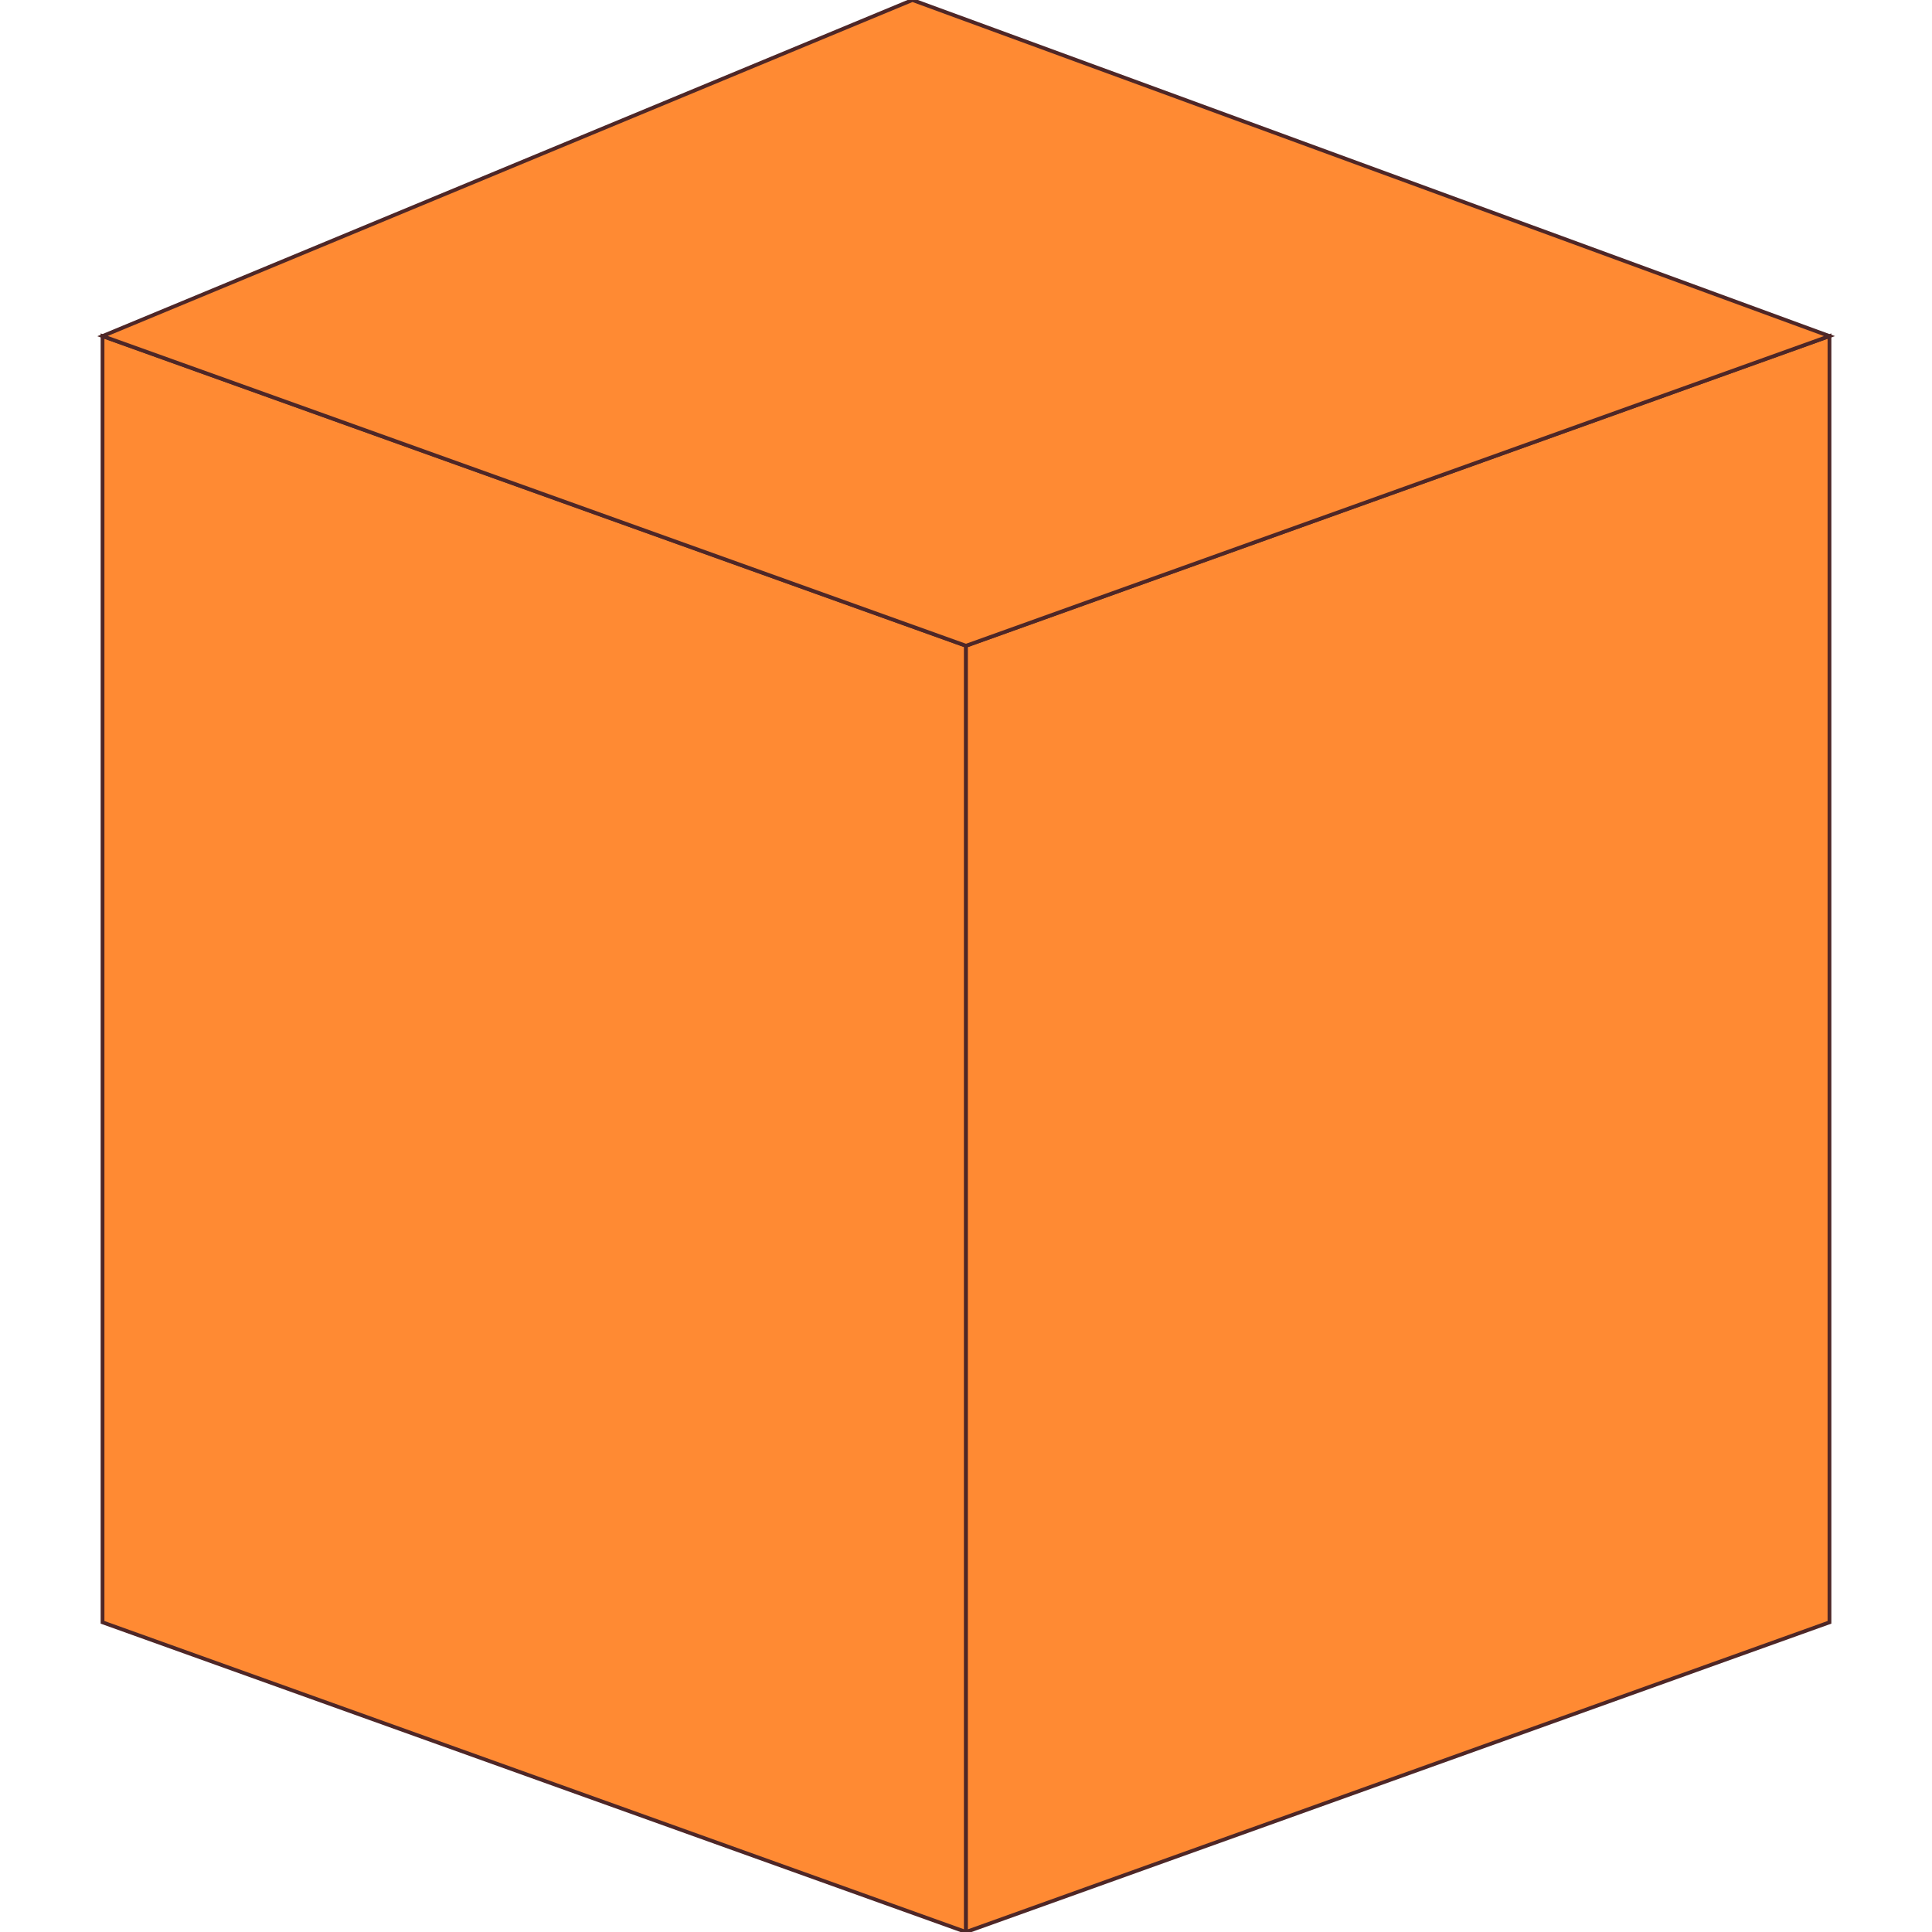
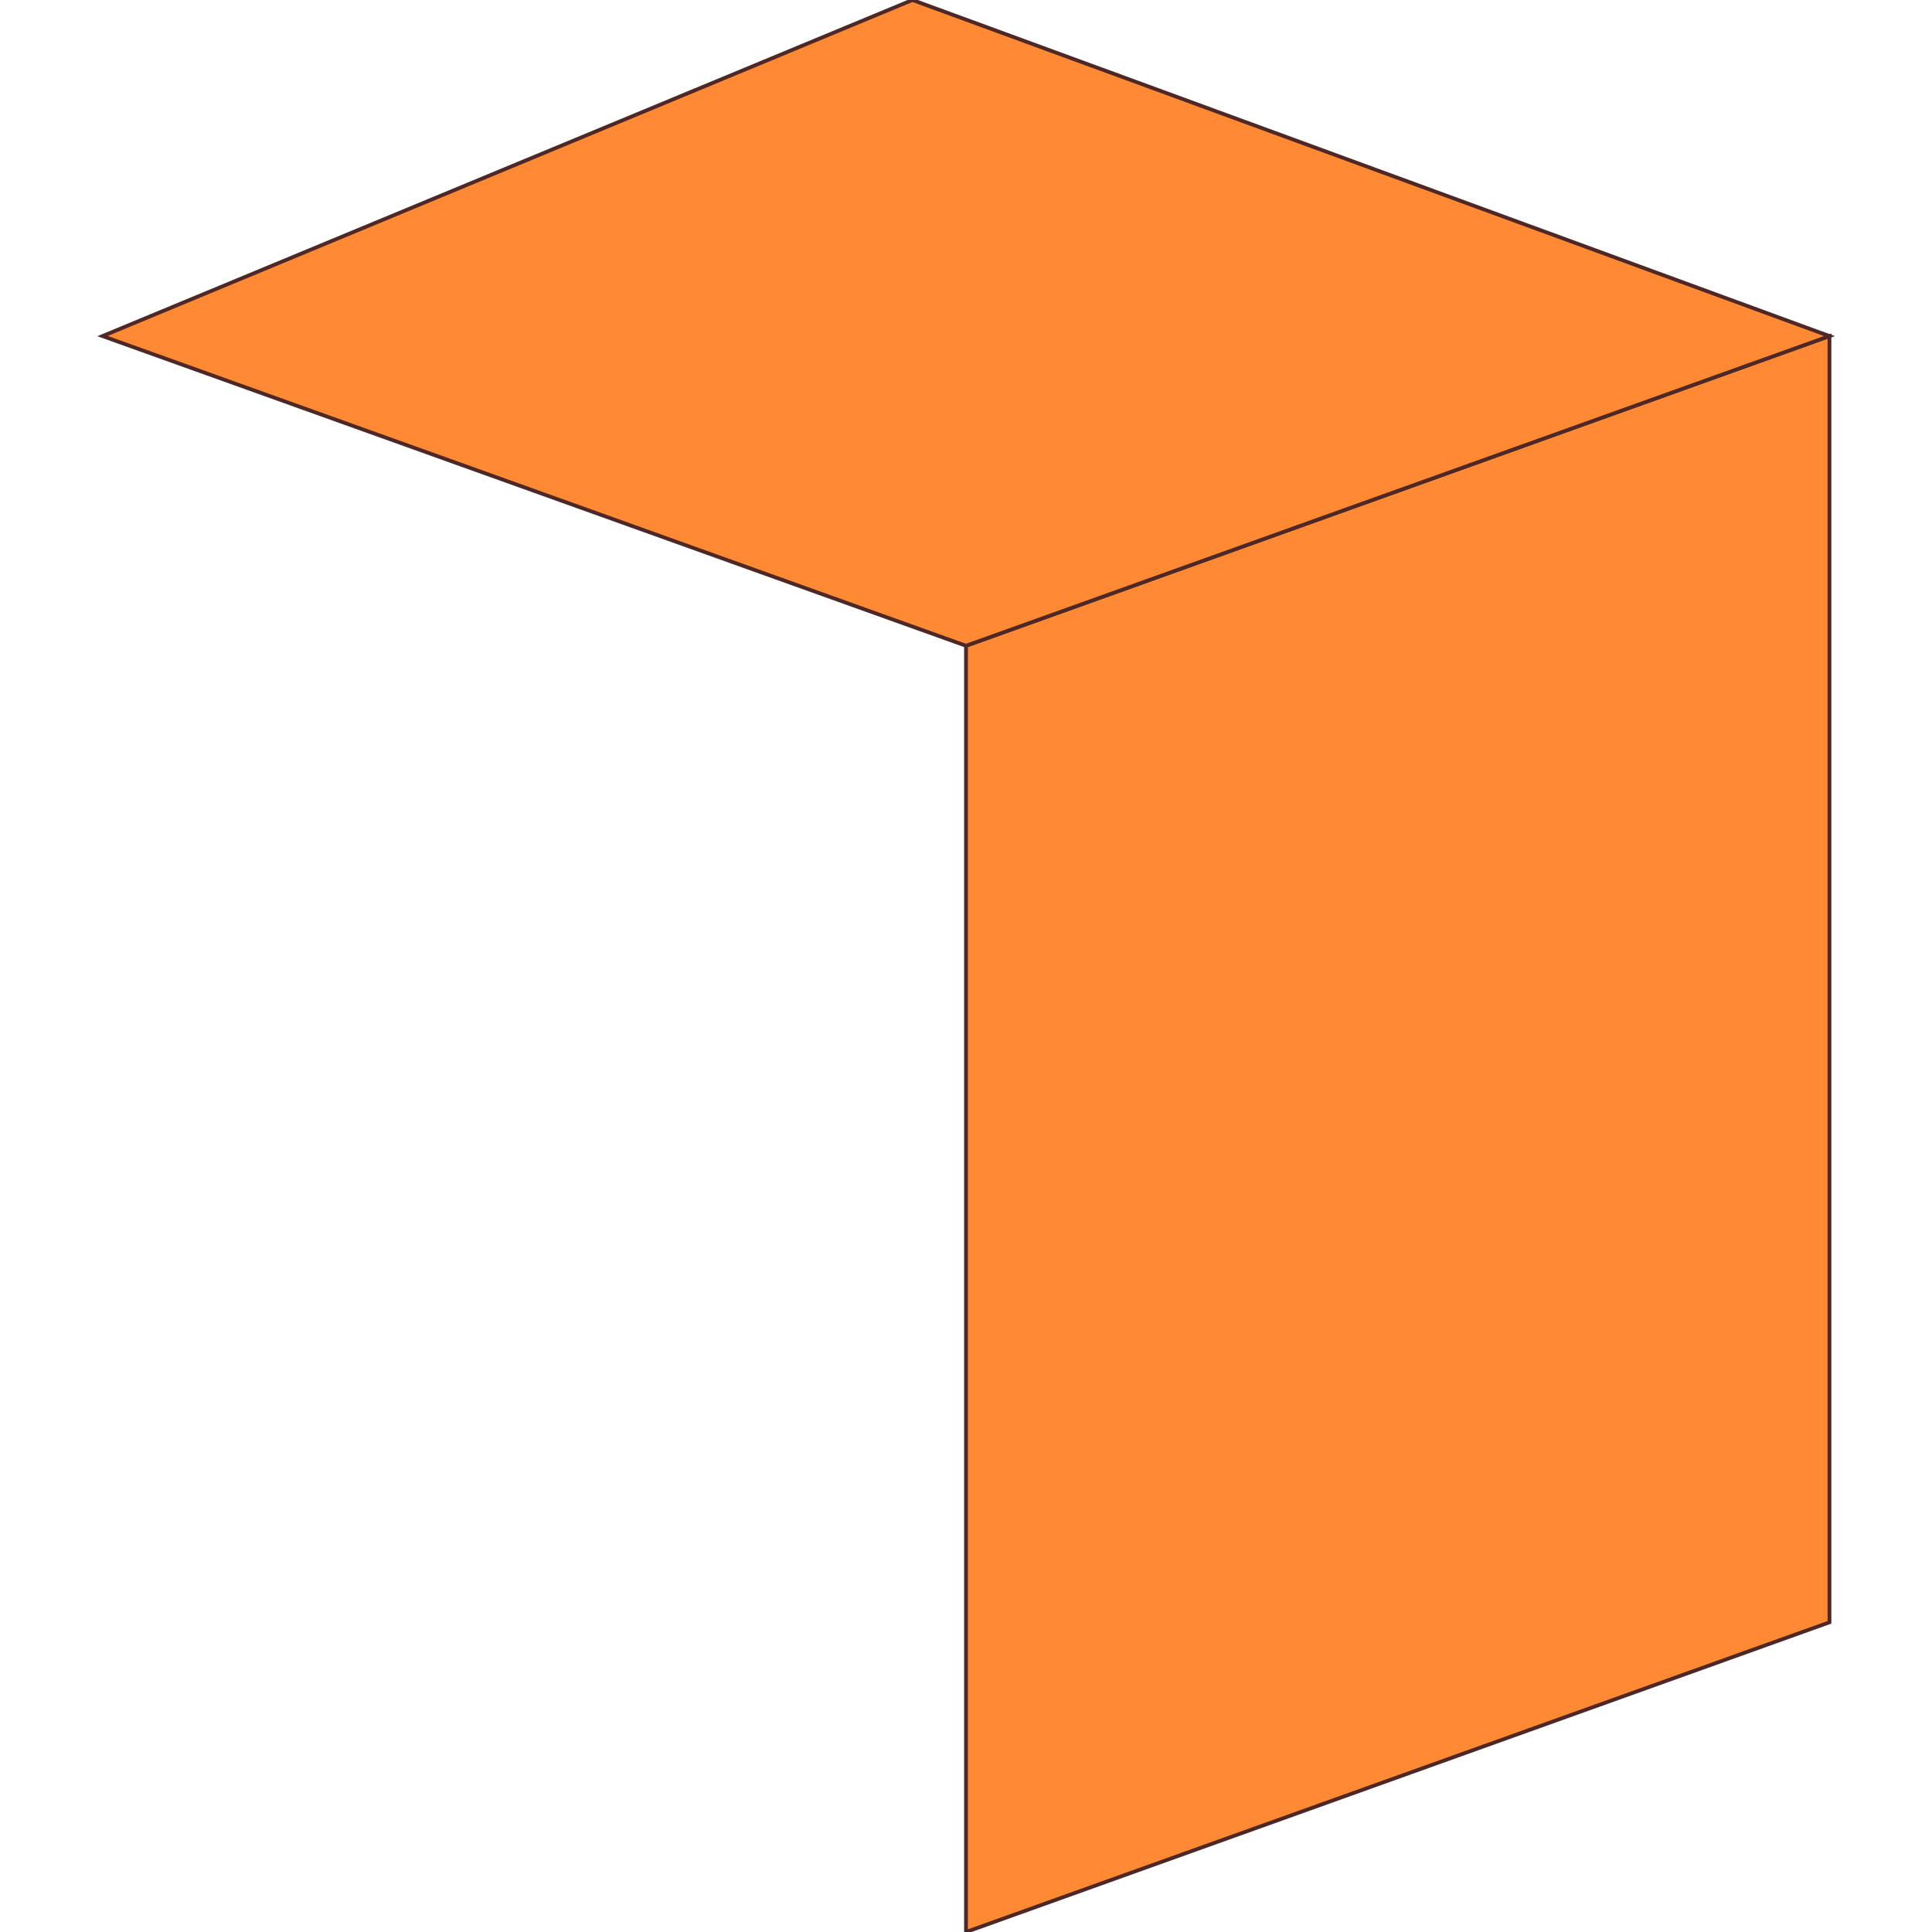
<svg xmlns="http://www.w3.org/2000/svg" height="200px" width="200px" version="1.1" id="Layer_1" viewBox="0 0 512 512" xml:space="preserve" fill="#4e2727" stroke="#4e2727">
  <g id="SVGRepo_bgCarrier" stroke-width="0" />
  <g id="SVGRepo_tracerCarrier" stroke-linecap="round" stroke-linejoin="round" />
  <g id="SVGRepo_iconCarrier">
-     <polygon style="fill:#FF8A33;" points="256,512 27.173,429.93 27.173,89.064 256,171.134 " />
    <polygon style="fill:#FF8A33;" points="256,512 484.827,429.93 484.827,89.064 256,171.134 " />
    <polygon style="fill:#FF8A33;" points="27.173,89.064 241.806,0 484.827,89.064 256,171.134 " />
  </g>
</svg>